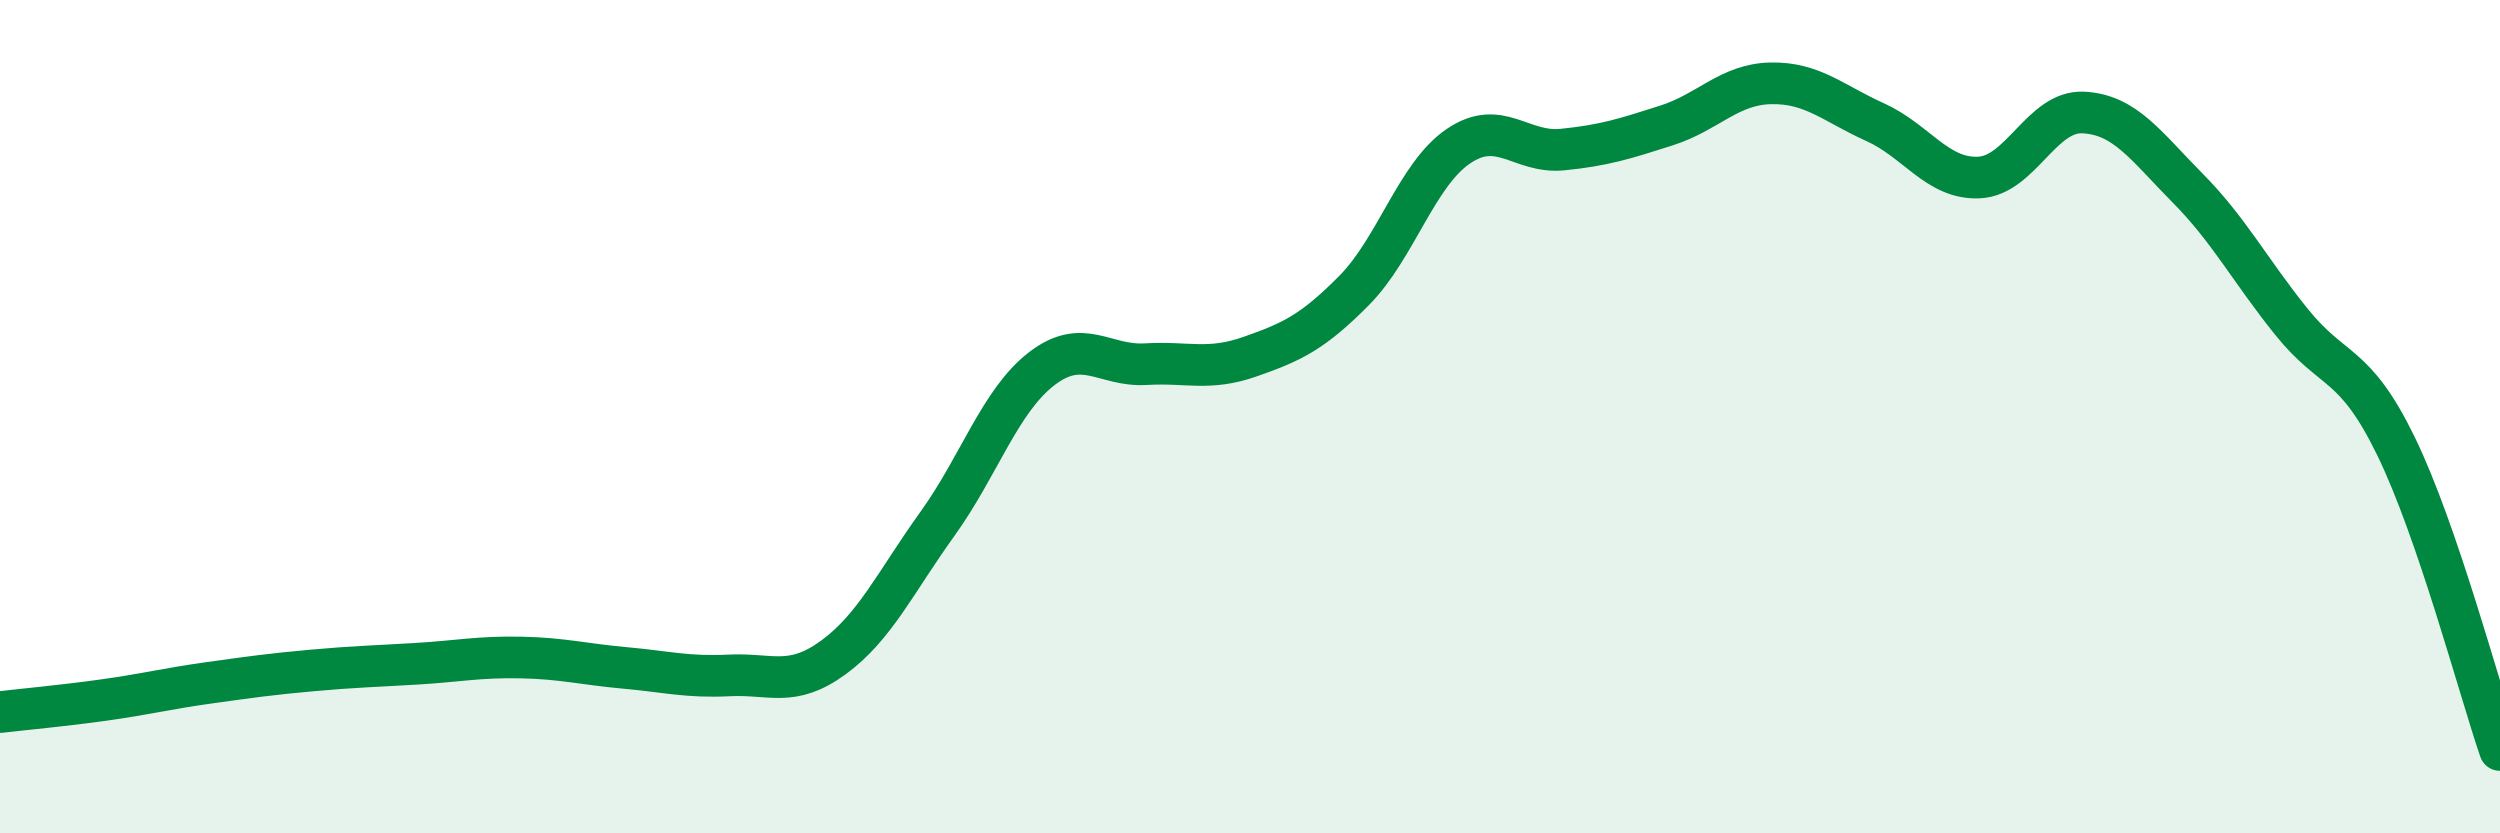
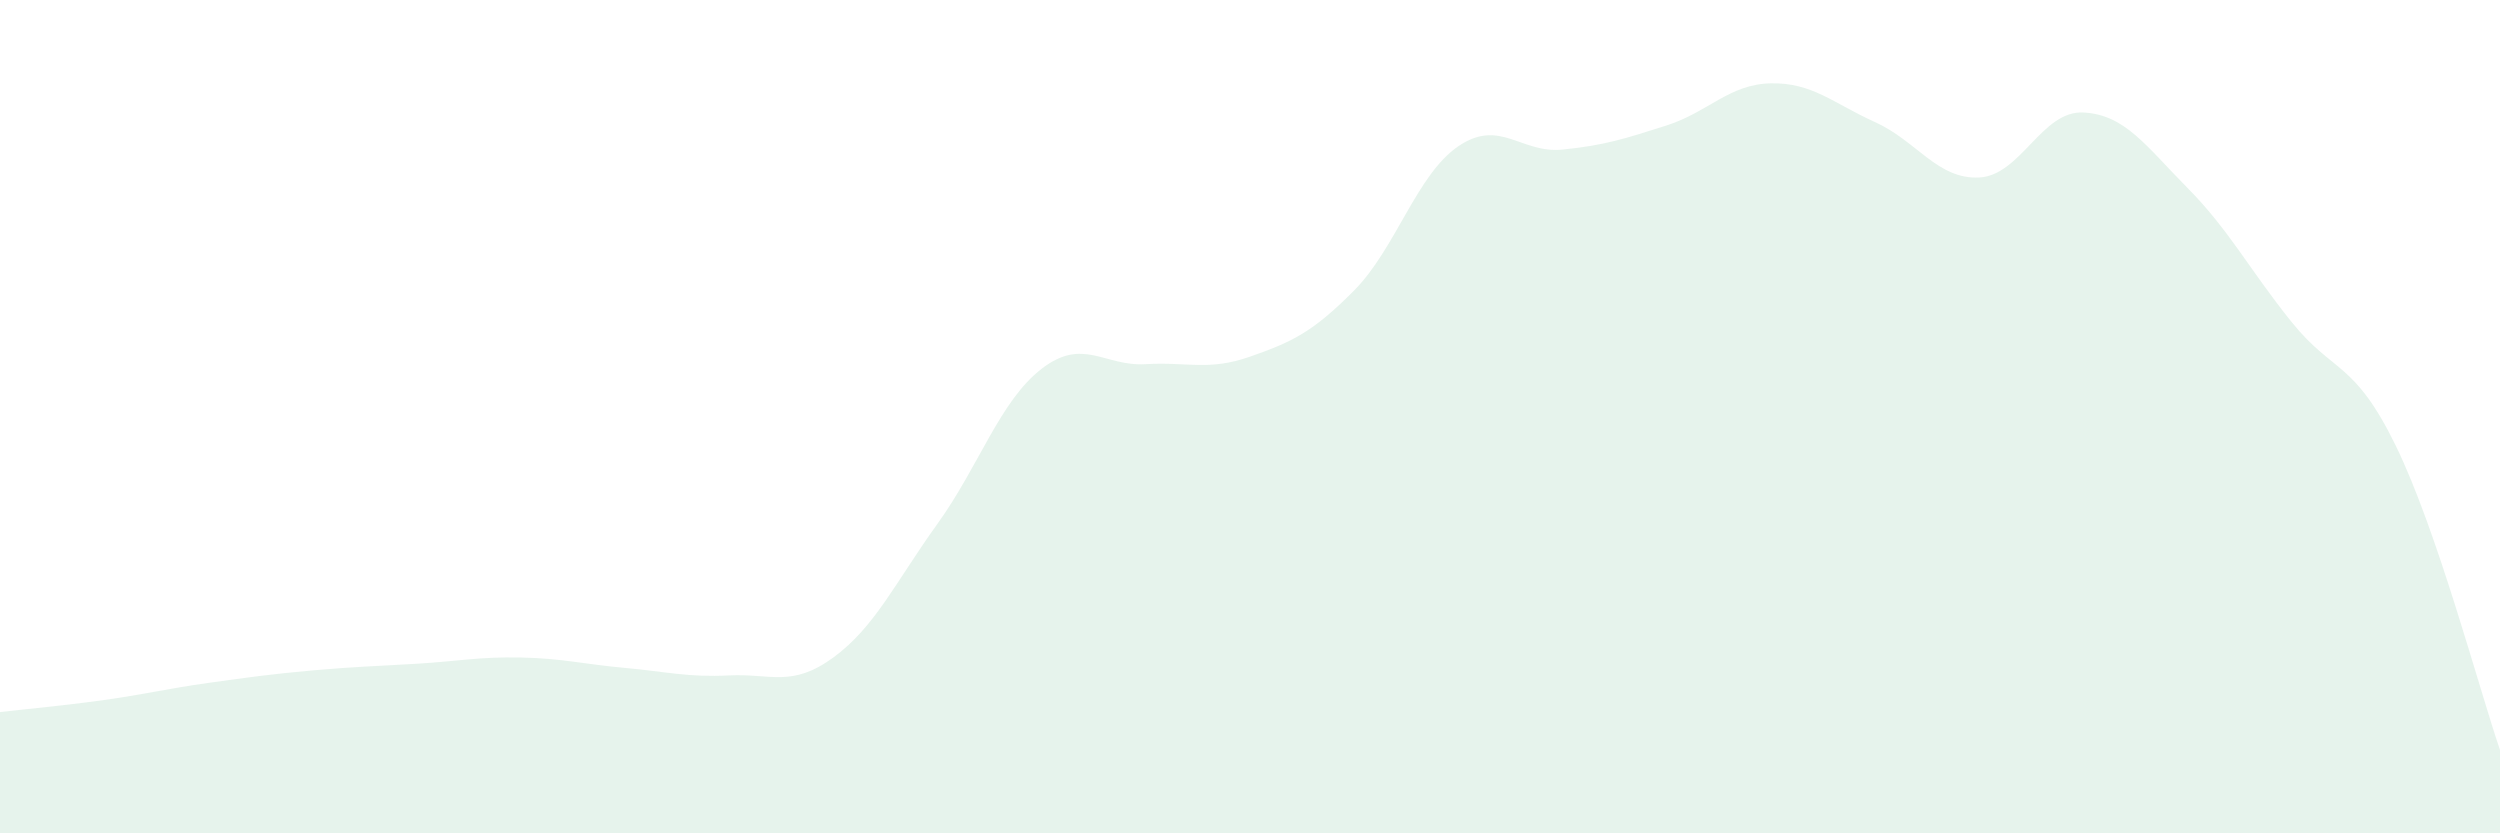
<svg xmlns="http://www.w3.org/2000/svg" width="60" height="20" viewBox="0 0 60 20">
  <path d="M 0,17.09 C 0.5,17.03 1.5,16.94 2.5,16.8 C 3.5,16.66 4,16.53 5,16.39 C 6,16.25 6.5,16.18 7.5,16.09 C 8.5,16 9,15.99 10,15.93 C 11,15.87 11.5,15.76 12.5,15.78 C 13.5,15.8 14,15.94 15,16.03 C 16,16.12 16.5,16.26 17.5,16.21 C 18.5,16.16 19,16.51 20,15.78 C 21,15.05 21.5,13.96 22.5,12.57 C 23.5,11.18 24,9.62 25,8.85 C 26,8.08 26.5,8.8 27.5,8.74 C 28.5,8.68 29,8.91 30,8.56 C 31,8.21 31.5,7.98 32.5,6.97 C 33.5,5.96 34,4.19 35,3.51 C 36,2.83 36.5,3.69 37.5,3.59 C 38.5,3.49 39,3.33 40,3.01 C 41,2.69 41.5,2.02 42.5,2 C 43.5,1.98 44,2.48 45,2.93 C 46,3.38 46.5,4.31 47.5,4.26 C 48.5,4.21 49,2.65 50,2.7 C 51,2.75 51.5,3.5 52.5,4.51 C 53.5,5.52 54,6.49 55,7.73 C 56,8.97 56.5,8.65 57.5,10.7 C 58.5,12.75 59.5,16.54 60,18L60 20L0 20Z" fill="#008740" opacity="0.1" stroke-linecap="round" stroke-linejoin="round" />
-   <path d="M 0,17.09 C 0.5,17.03 1.5,16.94 2.5,16.8 C 3.5,16.66 4,16.53 5,16.39 C 6,16.25 6.5,16.18 7.5,16.09 C 8.5,16 9,15.99 10,15.93 C 11,15.87 11.5,15.76 12.5,15.78 C 13.5,15.8 14,15.94 15,16.03 C 16,16.12 16.5,16.26 17.5,16.21 C 18.5,16.16 19,16.51 20,15.78 C 21,15.05 21.5,13.96 22.5,12.57 C 23.5,11.18 24,9.62 25,8.85 C 26,8.08 26.5,8.8 27.5,8.74 C 28.5,8.68 29,8.91 30,8.56 C 31,8.21 31.5,7.98 32.5,6.97 C 33.5,5.96 34,4.19 35,3.51 C 36,2.83 36.5,3.69 37.5,3.59 C 38.5,3.49 39,3.33 40,3.01 C 41,2.69 41.5,2.02 42.5,2 C 43.5,1.98 44,2.48 45,2.93 C 46,3.38 46.5,4.31 47.5,4.26 C 48.5,4.21 49,2.65 50,2.7 C 51,2.75 51.5,3.5 52.5,4.51 C 53.5,5.52 54,6.49 55,7.73 C 56,8.97 56.5,8.65 57.5,10.7 C 58.5,12.75 59.5,16.54 60,18" stroke="#008740" stroke-width="1" fill="none" stroke-linecap="round" stroke-linejoin="round" />
</svg>